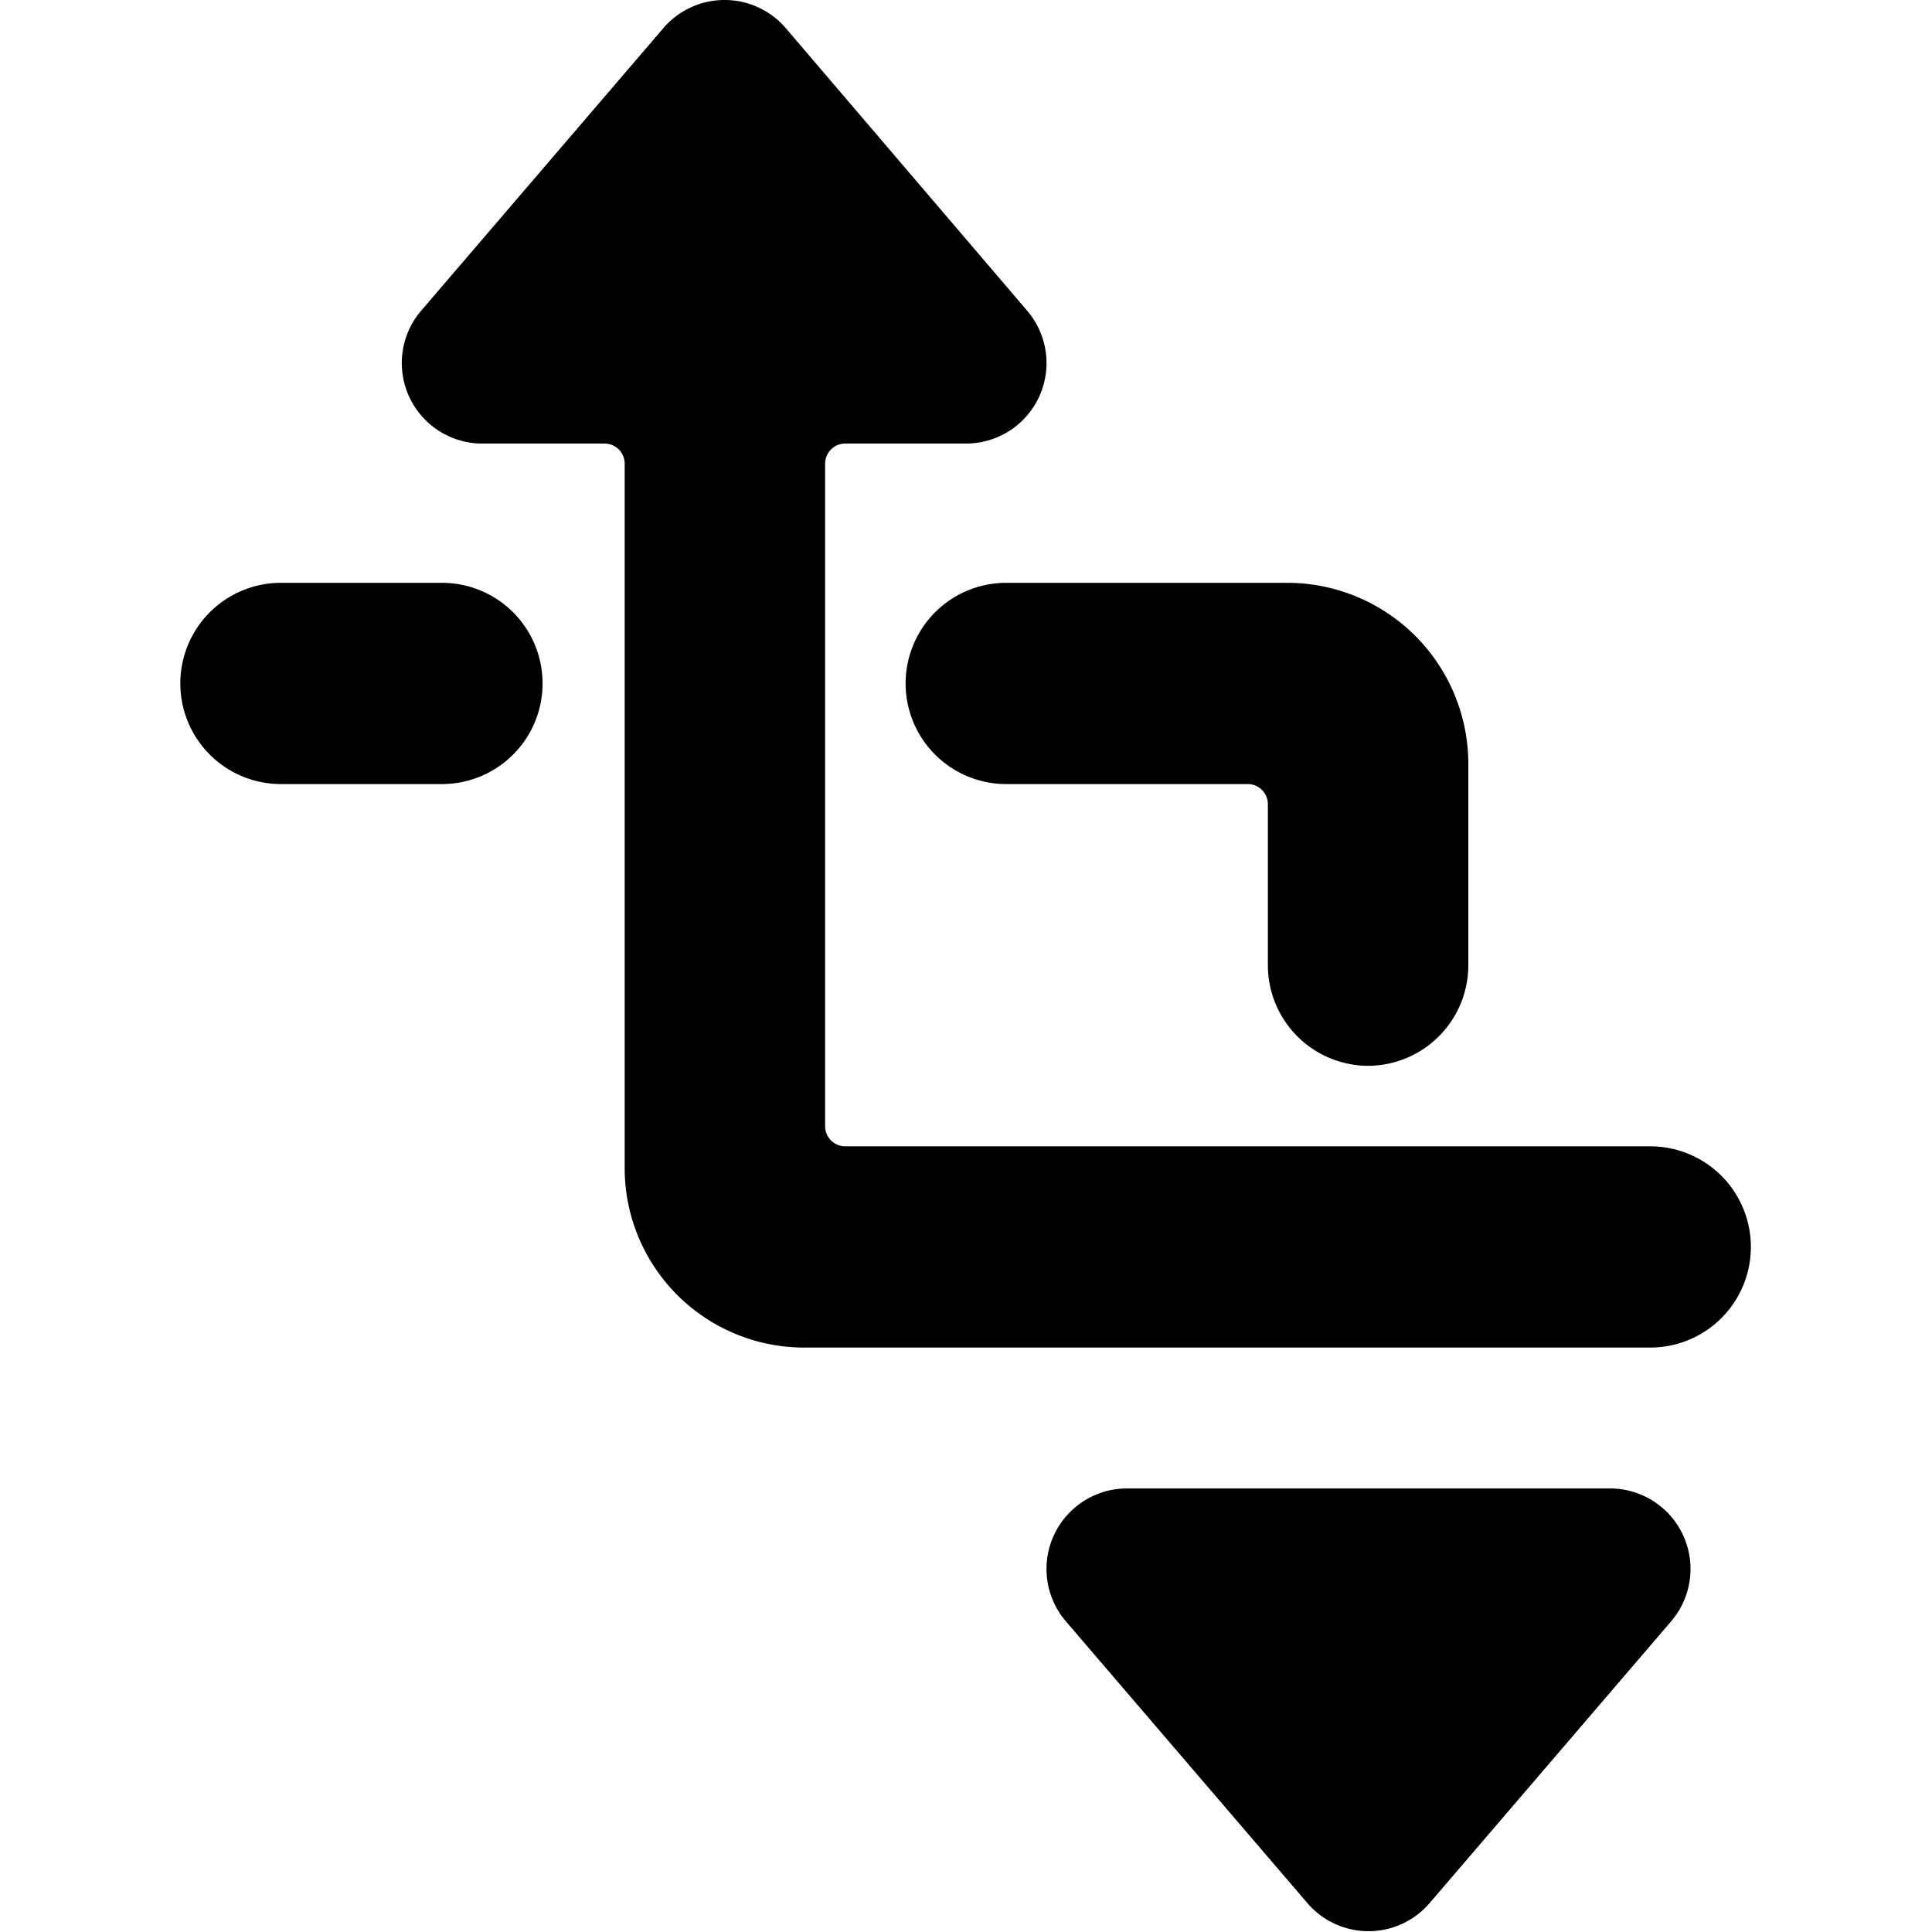
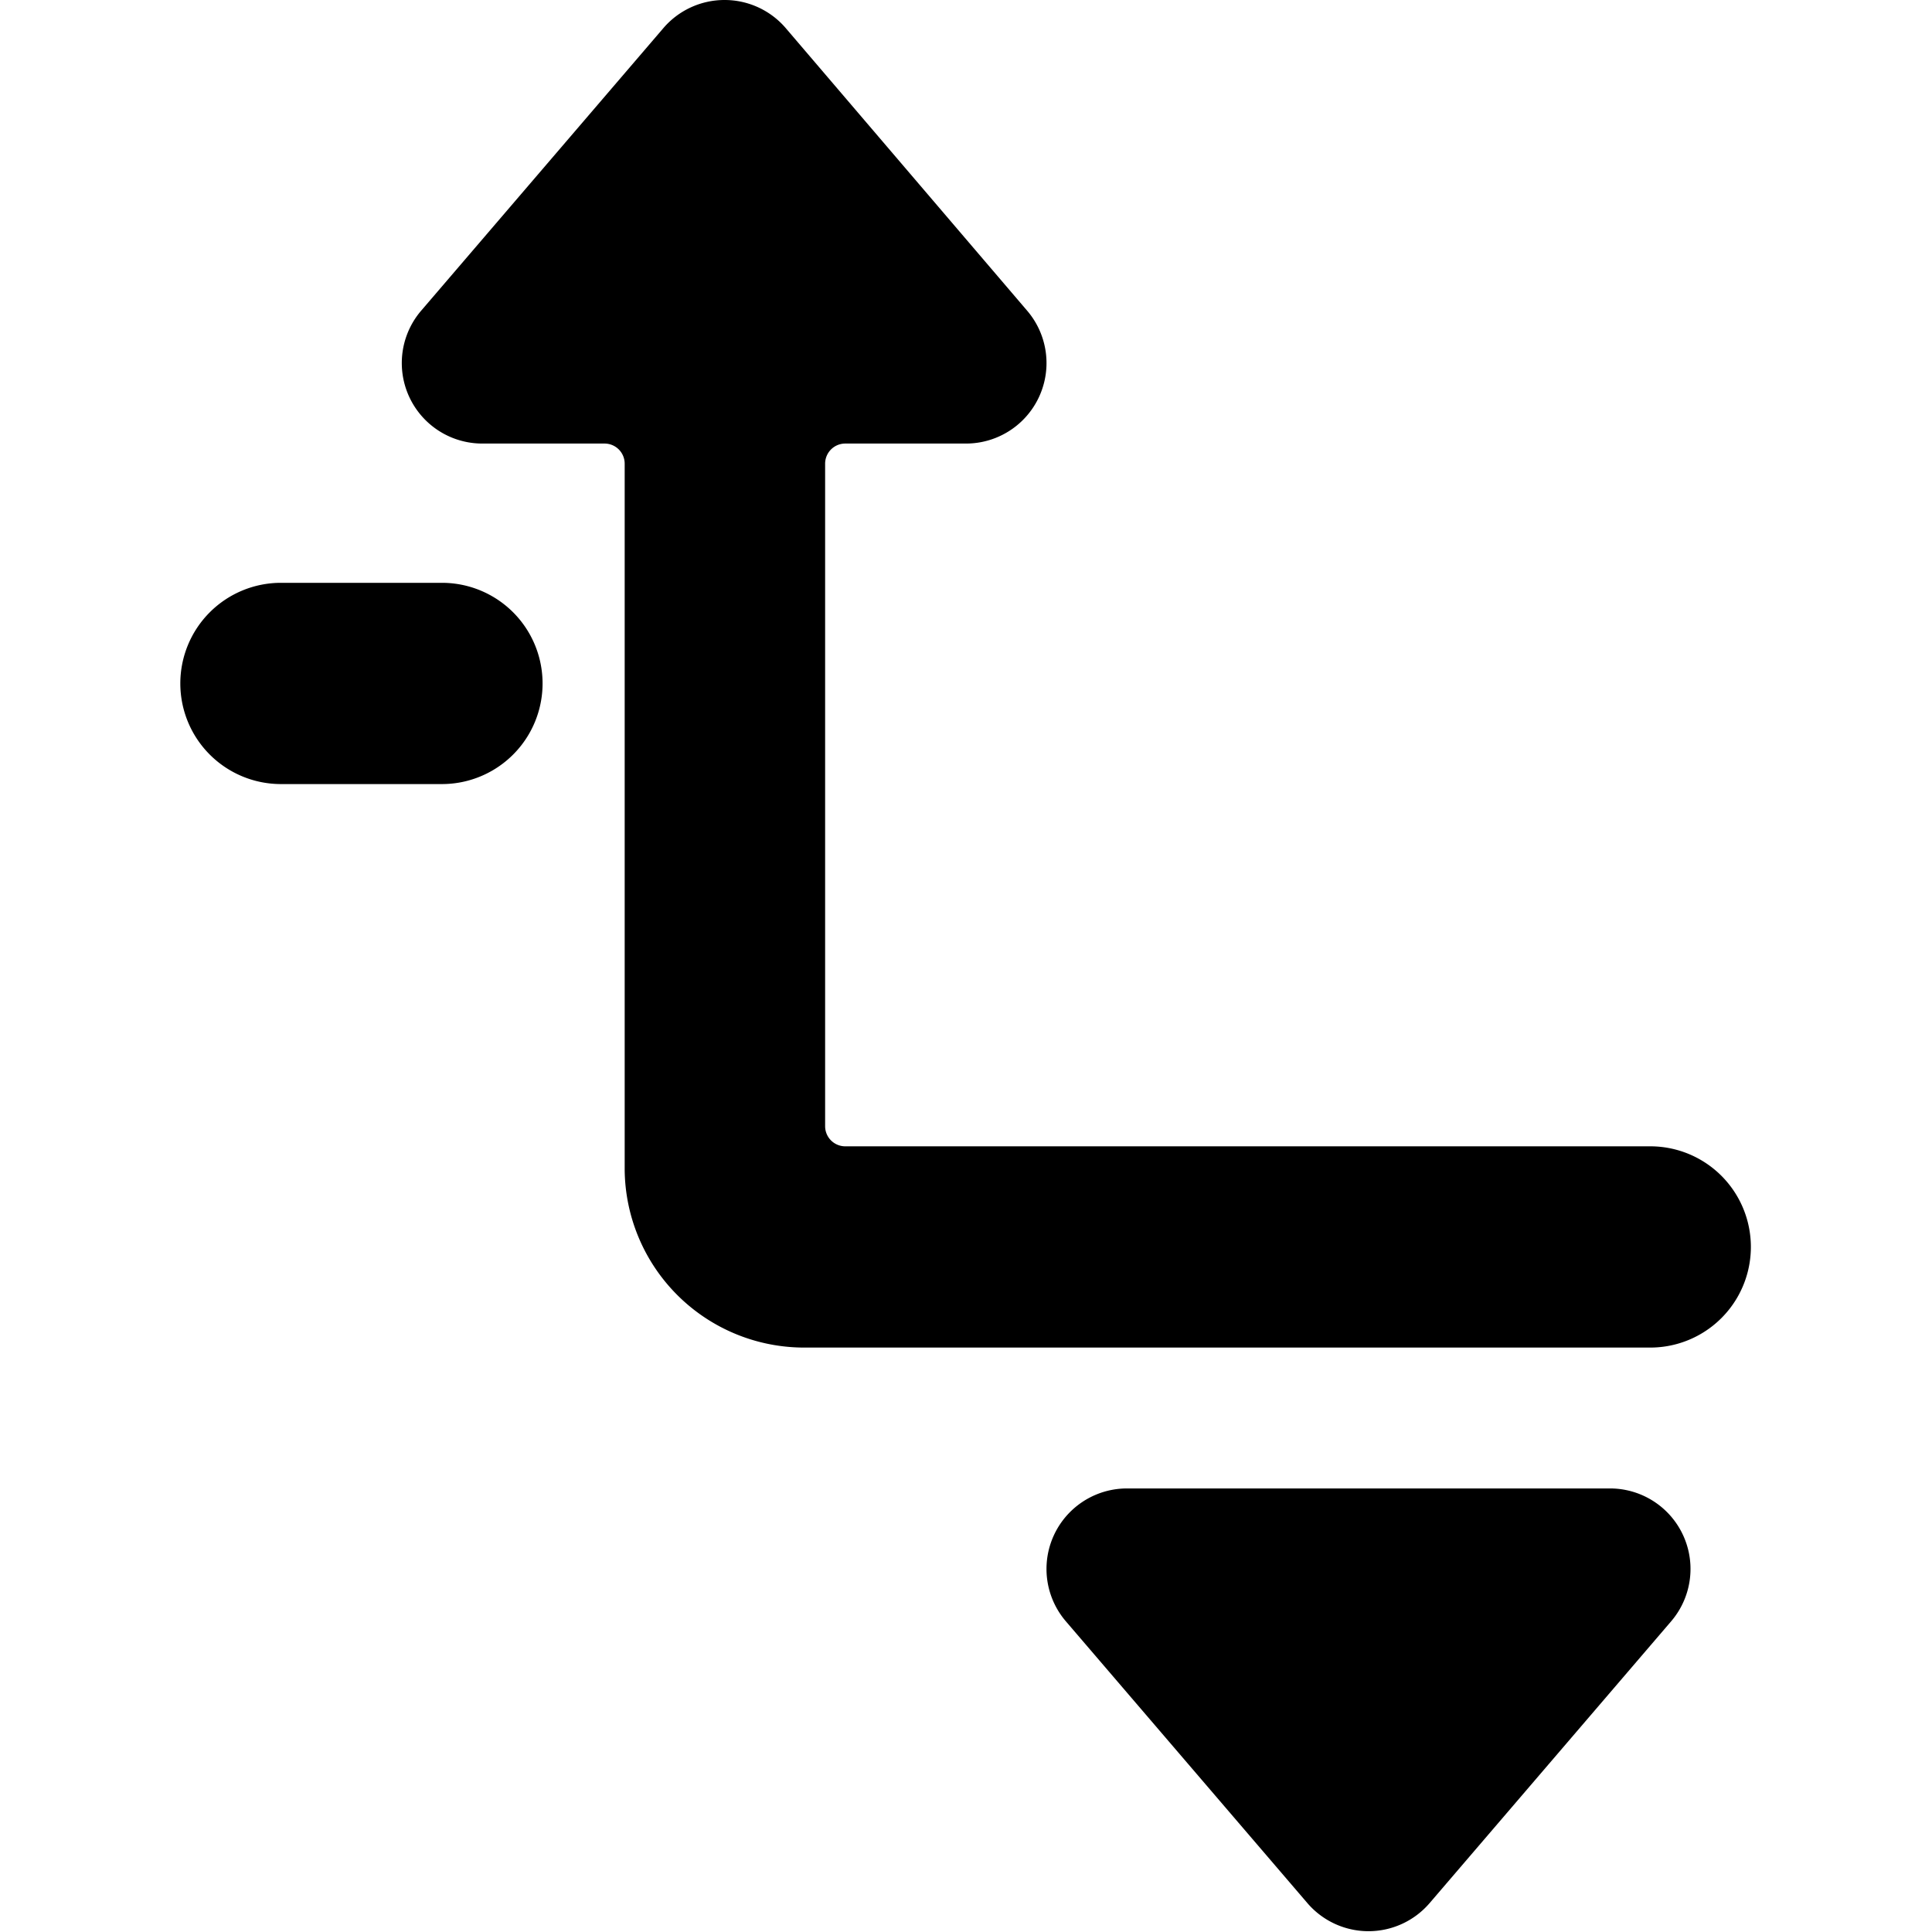
<svg xmlns="http://www.w3.org/2000/svg" viewBox="0 0 24 24">
  <g>
    <path d="M9.77 0.36A1 1 0 0 0 9 0a1 1 0 0 0 -0.76 0.35l-3 3.5A1 1 0 0 0 6 5.51h1.51a0.25 0.25 0 0 1 0.25 0.25v8.77A2.23 2.23 0 0 0 10 16.74h10.5a1.25 1.25 0 0 0 0 -2.5h-10a0.25 0.25 0 0 1 -0.25 -0.25V5.76a0.25 0.25 0 0 1 0.25 -0.25H12a1 1 0 0 0 0.76 -1.65Z" fill="#000000" stroke-width="1" />
-     <path d="M17 13.24A1.25 1.25 0 0 0 18.24 12V9.49A2.25 2.25 0 0 0 16 7.24h-3.5a1.25 1.25 0 0 0 0 2.5h3a0.25 0.25 0 0 1 0.25 0.25v2A1.25 1.25 0 0 0 17 13.24Z" fill="#000000" stroke-width="1" />
    <path d="M2.24 8.49a1.25 1.25 0 0 0 1.25 1.25h2a1.25 1.25 0 0 0 0 -2.5h-2a1.25 1.25 0 0 0 -1.25 1.25Z" fill="#000000" stroke-width="1" />
    <path d="M20 18.49h-6a1 1 0 0 0 -0.76 1.65l3 3.5a1 1 0 0 0 1.52 0l3 -3.5a1 1 0 0 0 -0.76 -1.65Z" fill="#000000" stroke-width="1" />
  </g>
</svg>